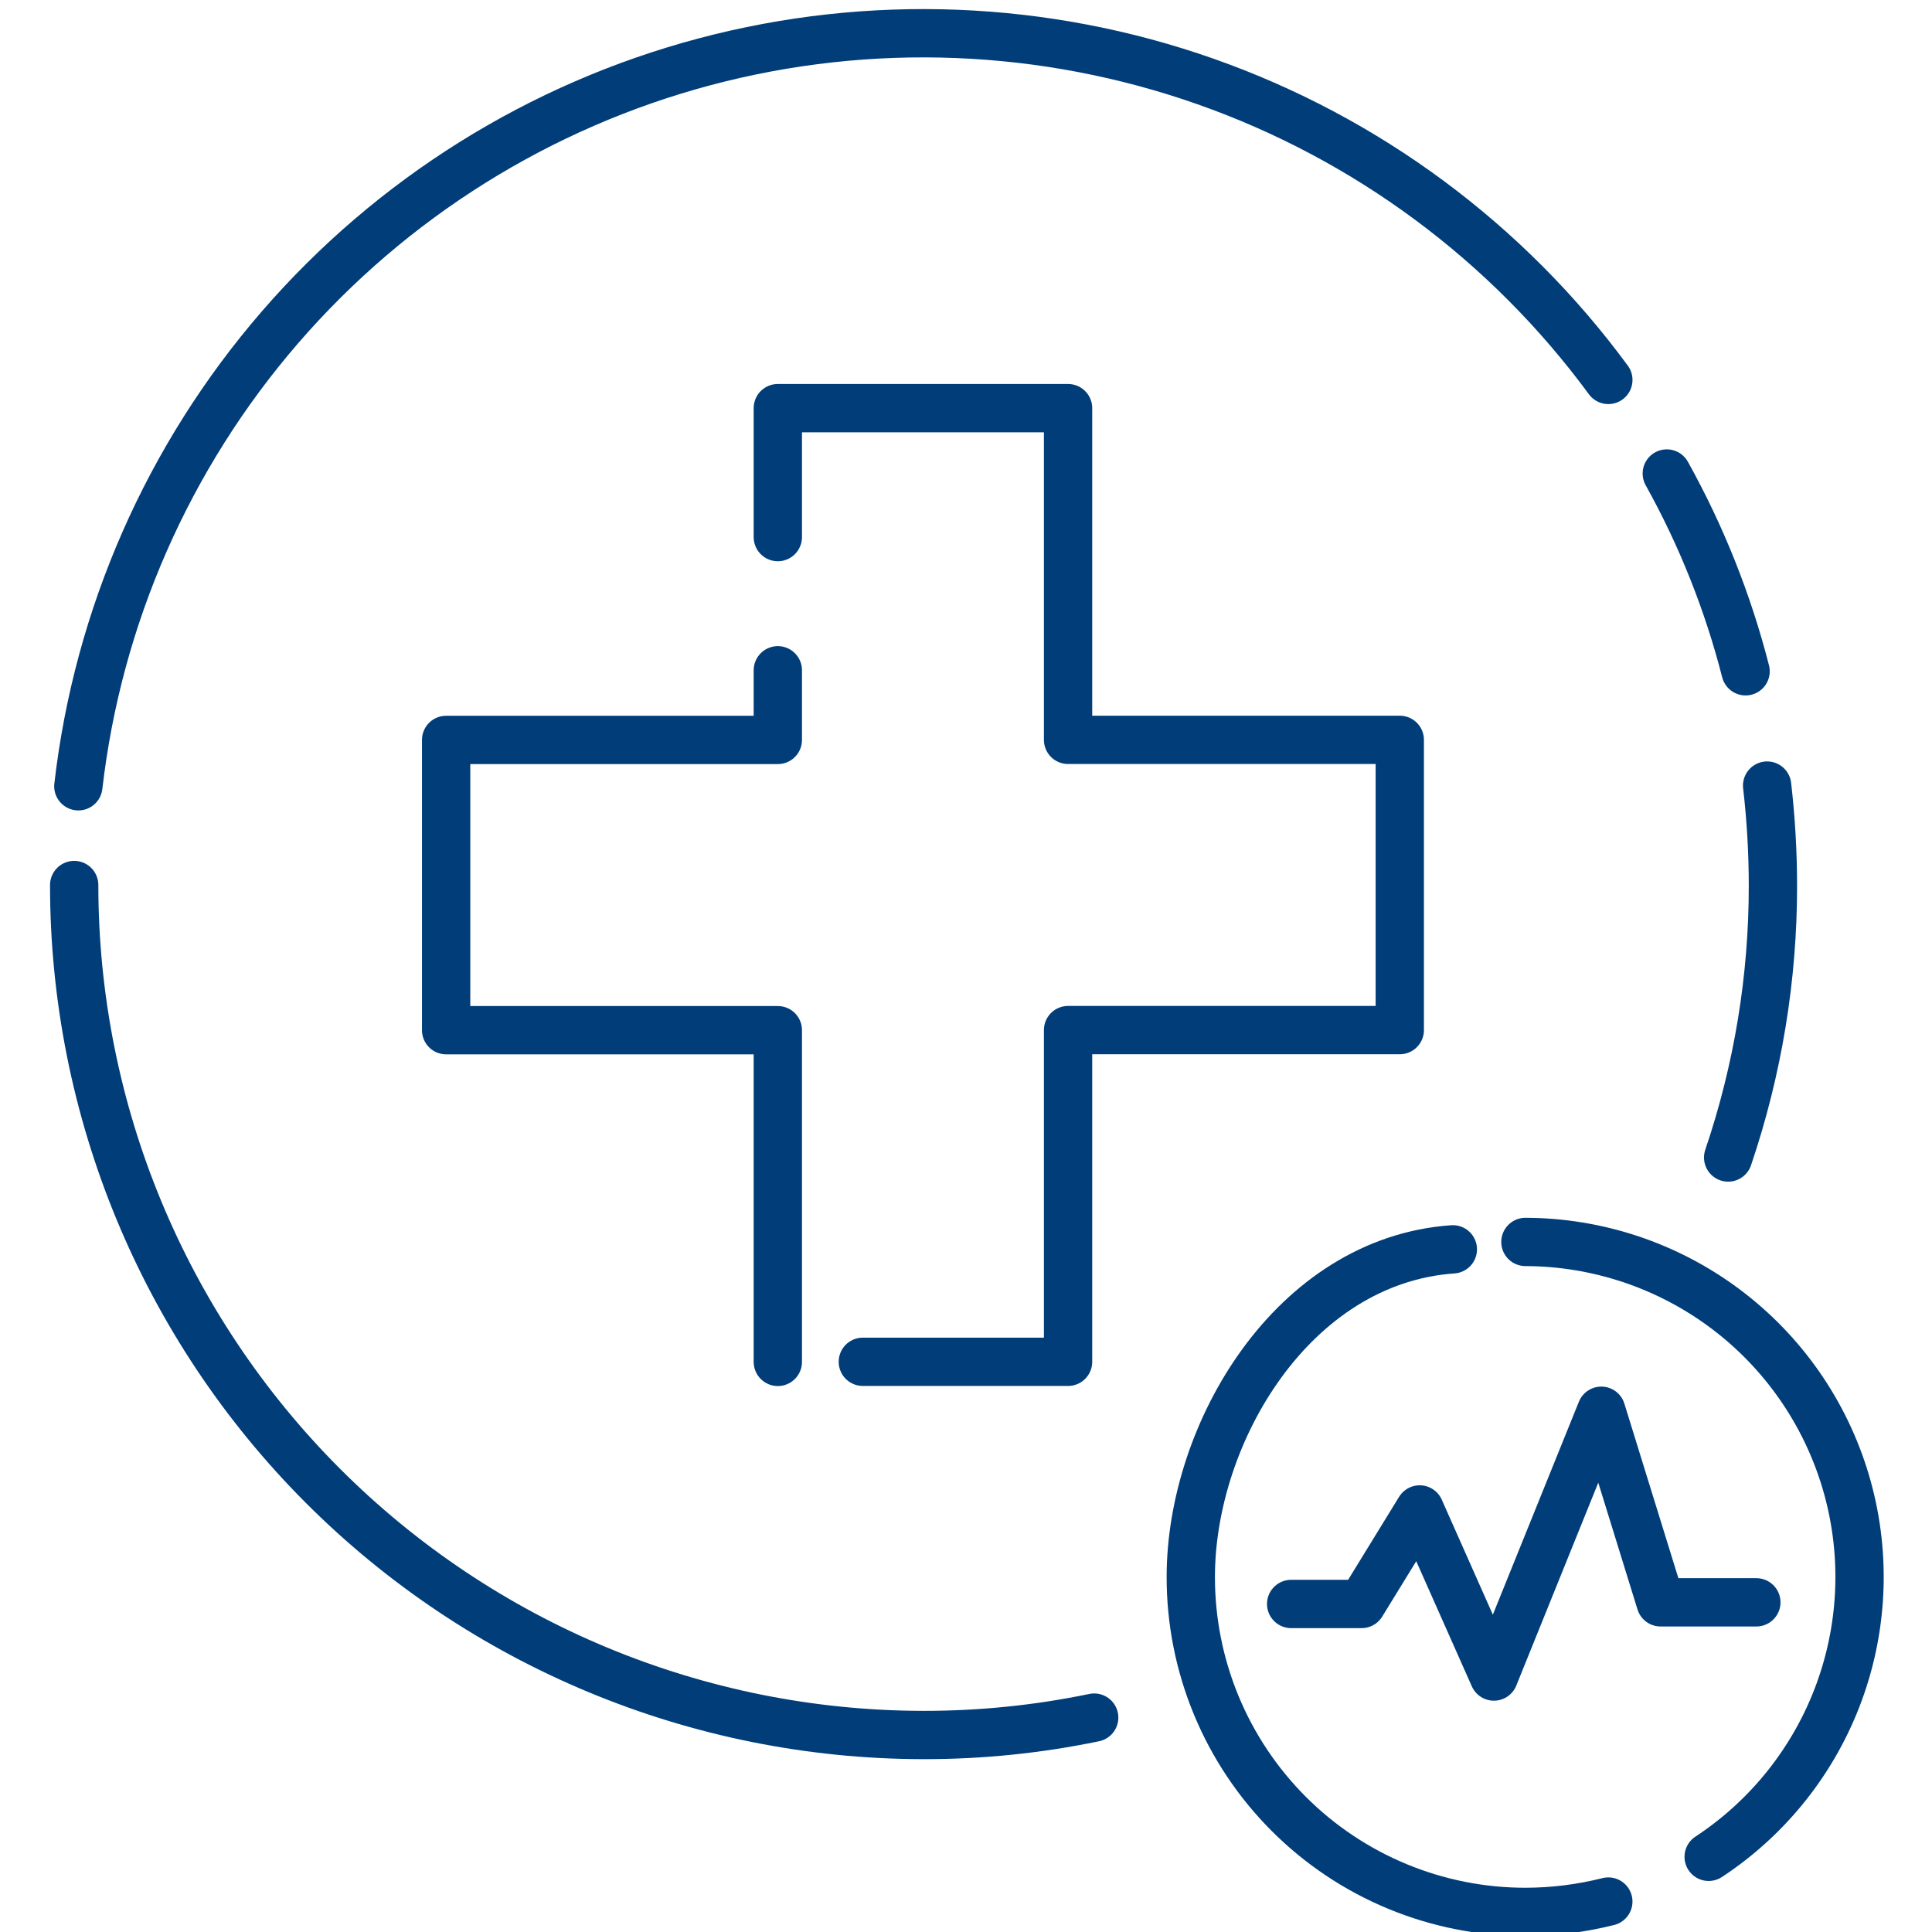
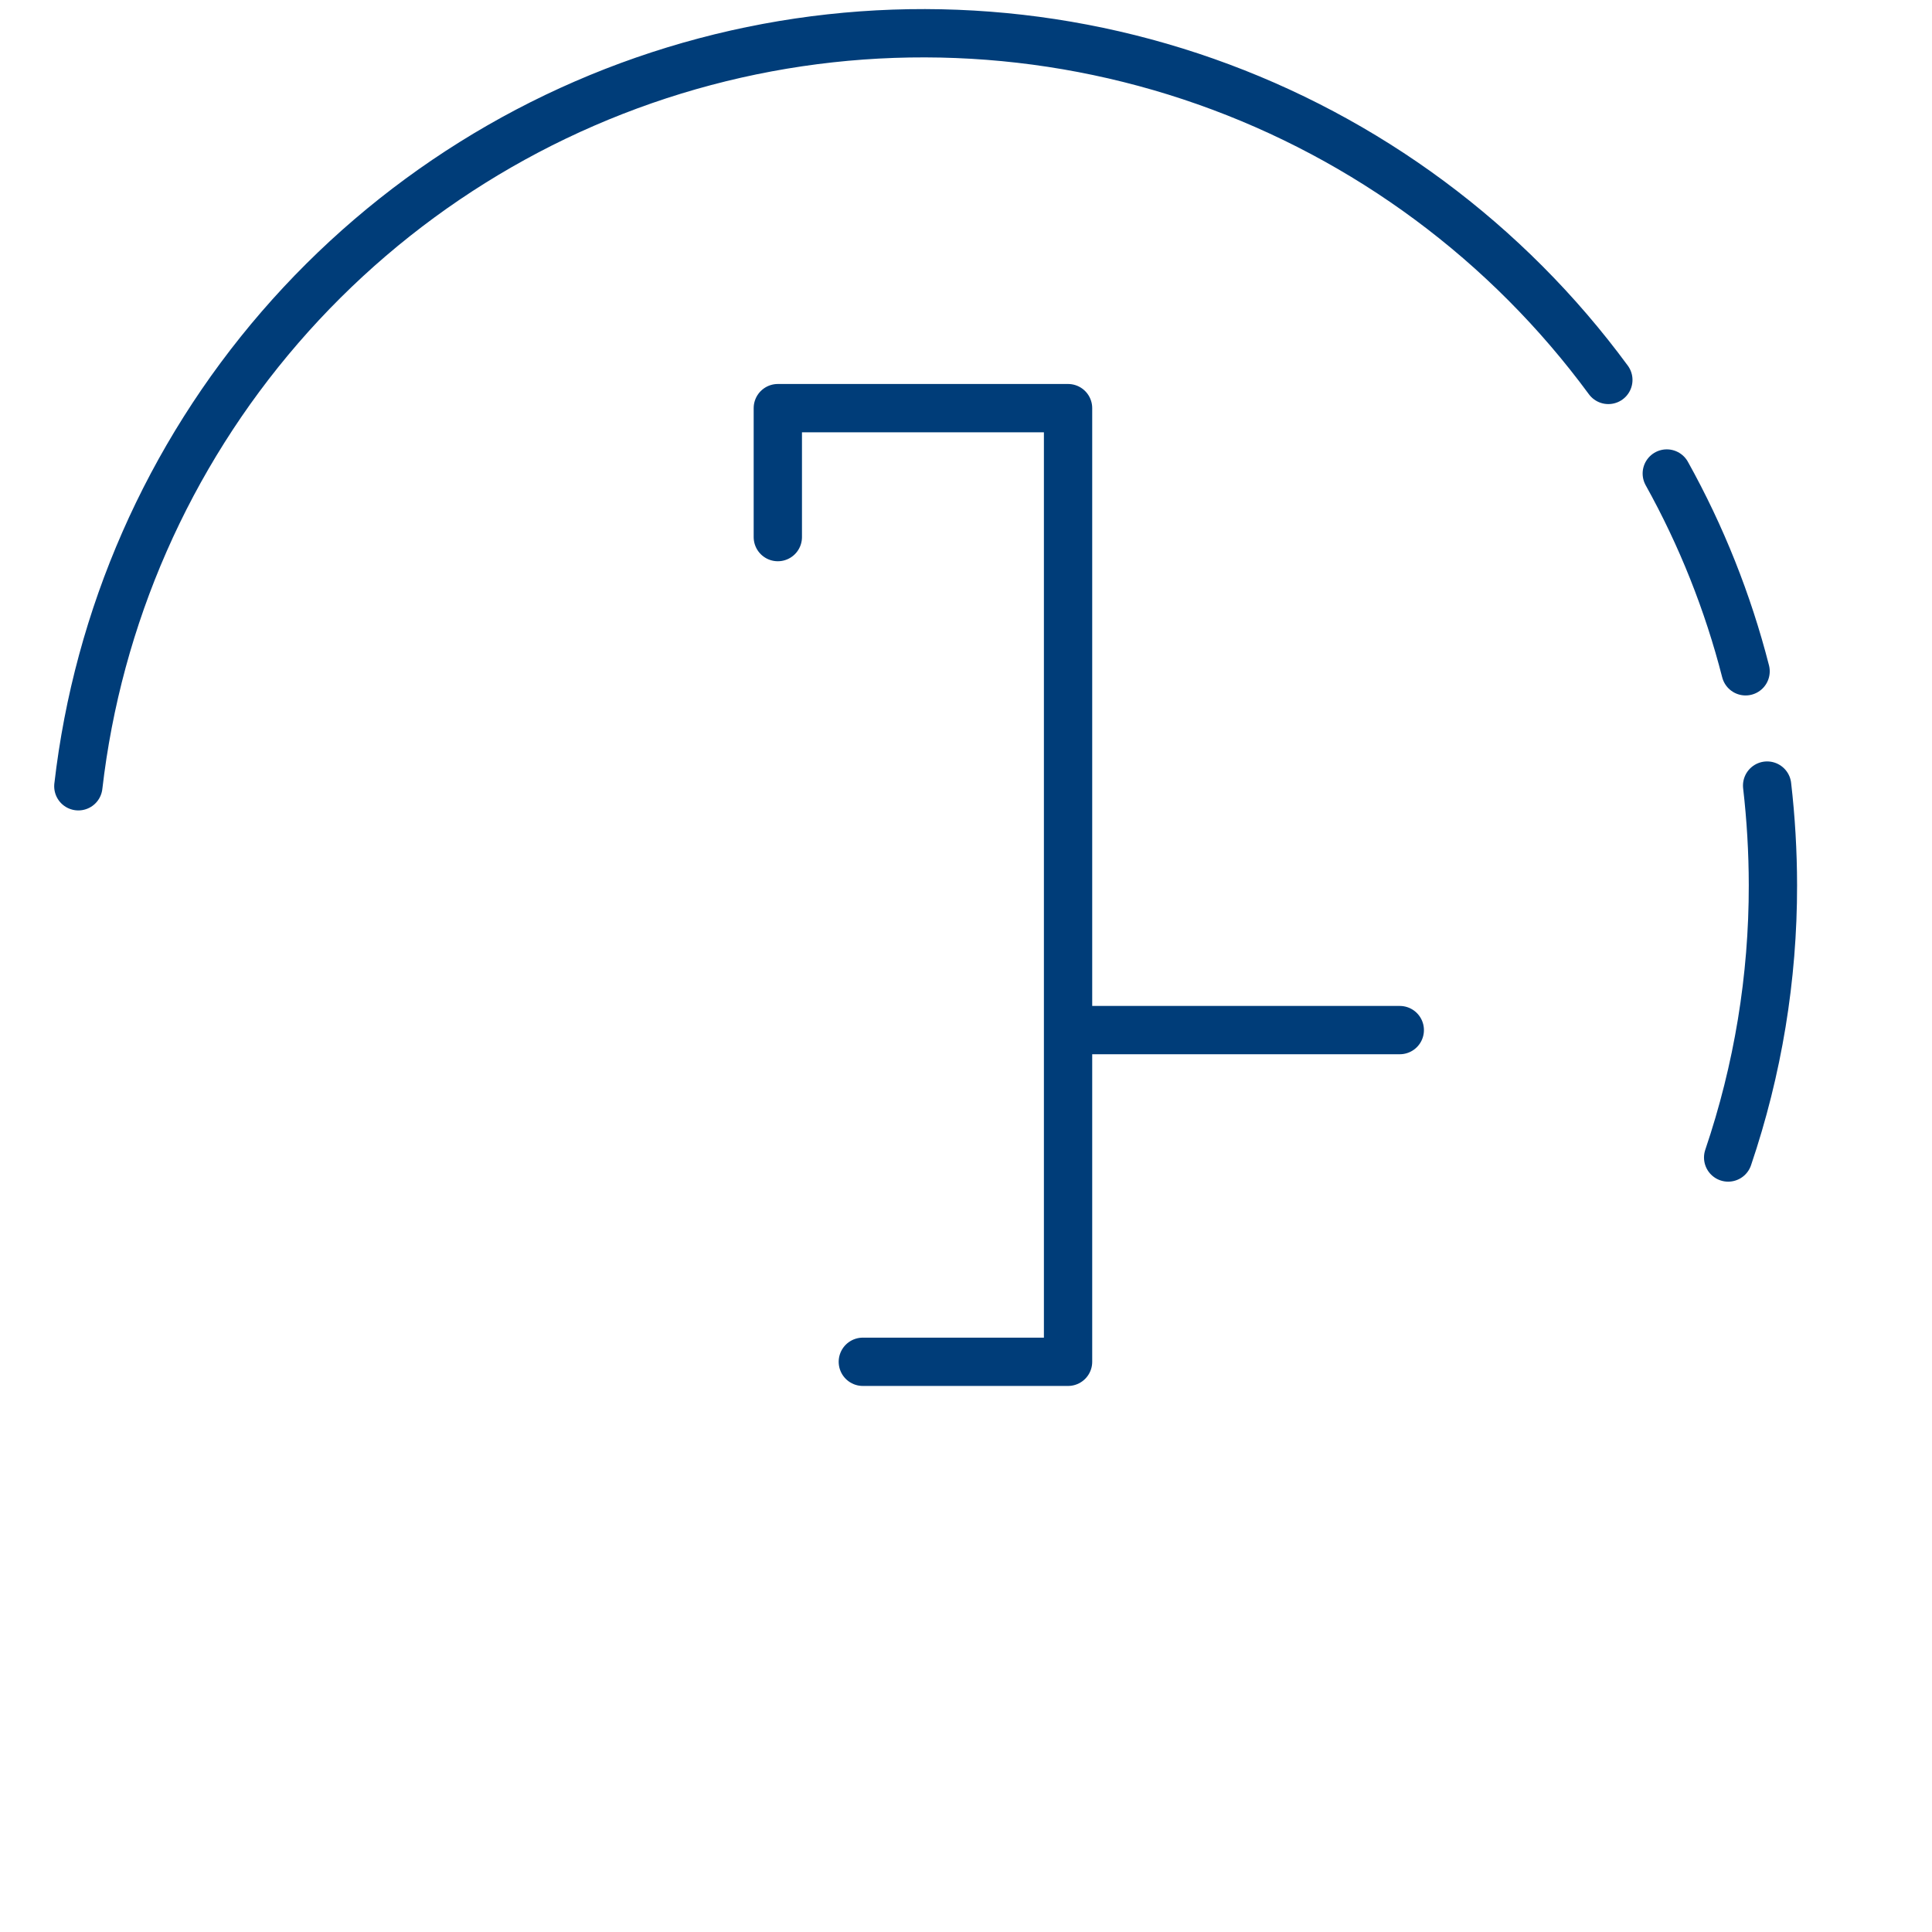
<svg xmlns="http://www.w3.org/2000/svg" width="80" height="80" viewBox="0 0 80 80" fill="none">
  <g clip-path="url(#clip0_17381_18948)">
    <path d="M73.173 32.529C73.331 33.897 73.411 35.273 73.413 36.65C73.418 40.486 72.791 44.297 71.559 47.93" stroke="#003D79" stroke-width="2" stroke-linecap="round" stroke-linejoin="round" />
    <path d="M69.018 19.607C70.453 22.186 71.549 24.938 72.281 27.797" stroke="#003D79" stroke-width="2" stroke-linecap="round" stroke-linejoin="round" />
    <path d="M3.244 32.558C4.054 25.53 6.963 18.909 11.59 13.557C16.218 8.206 22.35 4.372 29.187 2.556C36.025 0.74 43.251 1.026 49.924 3.376C56.597 5.726 62.407 10.032 66.598 15.732" stroke="#003D79" stroke-width="2" stroke-linecap="round" stroke-linejoin="round" />
-     <path d="M45.308 71.122C42.975 71.606 40.599 71.847 38.217 71.843C28.892 71.829 19.952 68.115 13.363 61.516C6.773 54.917 3.072 45.972 3.072 36.647" stroke="#003D79" stroke-width="2" stroke-linecap="round" stroke-linejoin="round" />
-     <path d="M35.728 56.389H44.226V42.654H57.962V30.636H44.226V16.9H32.208V22.24" stroke="#003D79" stroke-width="2" stroke-linecap="round" stroke-linejoin="round" />
-     <path d="M32.208 27.755V30.639H18.473V42.658H32.208V56.393" stroke="#003D79" stroke-width="2" stroke-linecap="round" stroke-linejoin="round" />
-     <path d="M63.164 51.426C66.145 51.434 69.045 52.402 71.433 54.187C73.821 55.972 75.57 58.479 76.422 61.336C77.274 64.193 77.182 67.249 76.161 70.05C75.14 72.851 73.243 75.249 70.752 76.887" stroke="#003D79" stroke-width="2" stroke-linecap="round" stroke-linejoin="round" />
-     <path d="M66.597 78.739C65.475 79.022 64.322 79.166 63.164 79.168C61.343 79.168 59.54 78.809 57.858 78.112C56.175 77.415 54.647 76.393 53.36 75.104C52.074 73.816 51.053 72.286 50.358 70.603C49.663 68.92 49.306 67.117 49.308 65.296C49.308 59.338 53.532 52.196 60.159 51.732" stroke="#003D79" stroke-width="2" stroke-linecap="round" stroke-linejoin="round" />
-     <path d="M53.464 66.417H56.382L58.786 62.503L61.859 69.422L66.306 58.416L68.761 66.349H72.727" stroke="#003D79" stroke-width="2" stroke-linecap="round" stroke-linejoin="round" />
+     <path d="M35.728 56.389H44.226V42.654H57.962H44.226V16.9H32.208V22.24" stroke="#003D79" stroke-width="2" stroke-linecap="round" stroke-linejoin="round" />
  </g>
  <defs>
    <clipPath id="clip0_17381_18948">
      <rect width="80" height="80" fill="white" />
    </clipPath>
  </defs>
</svg>